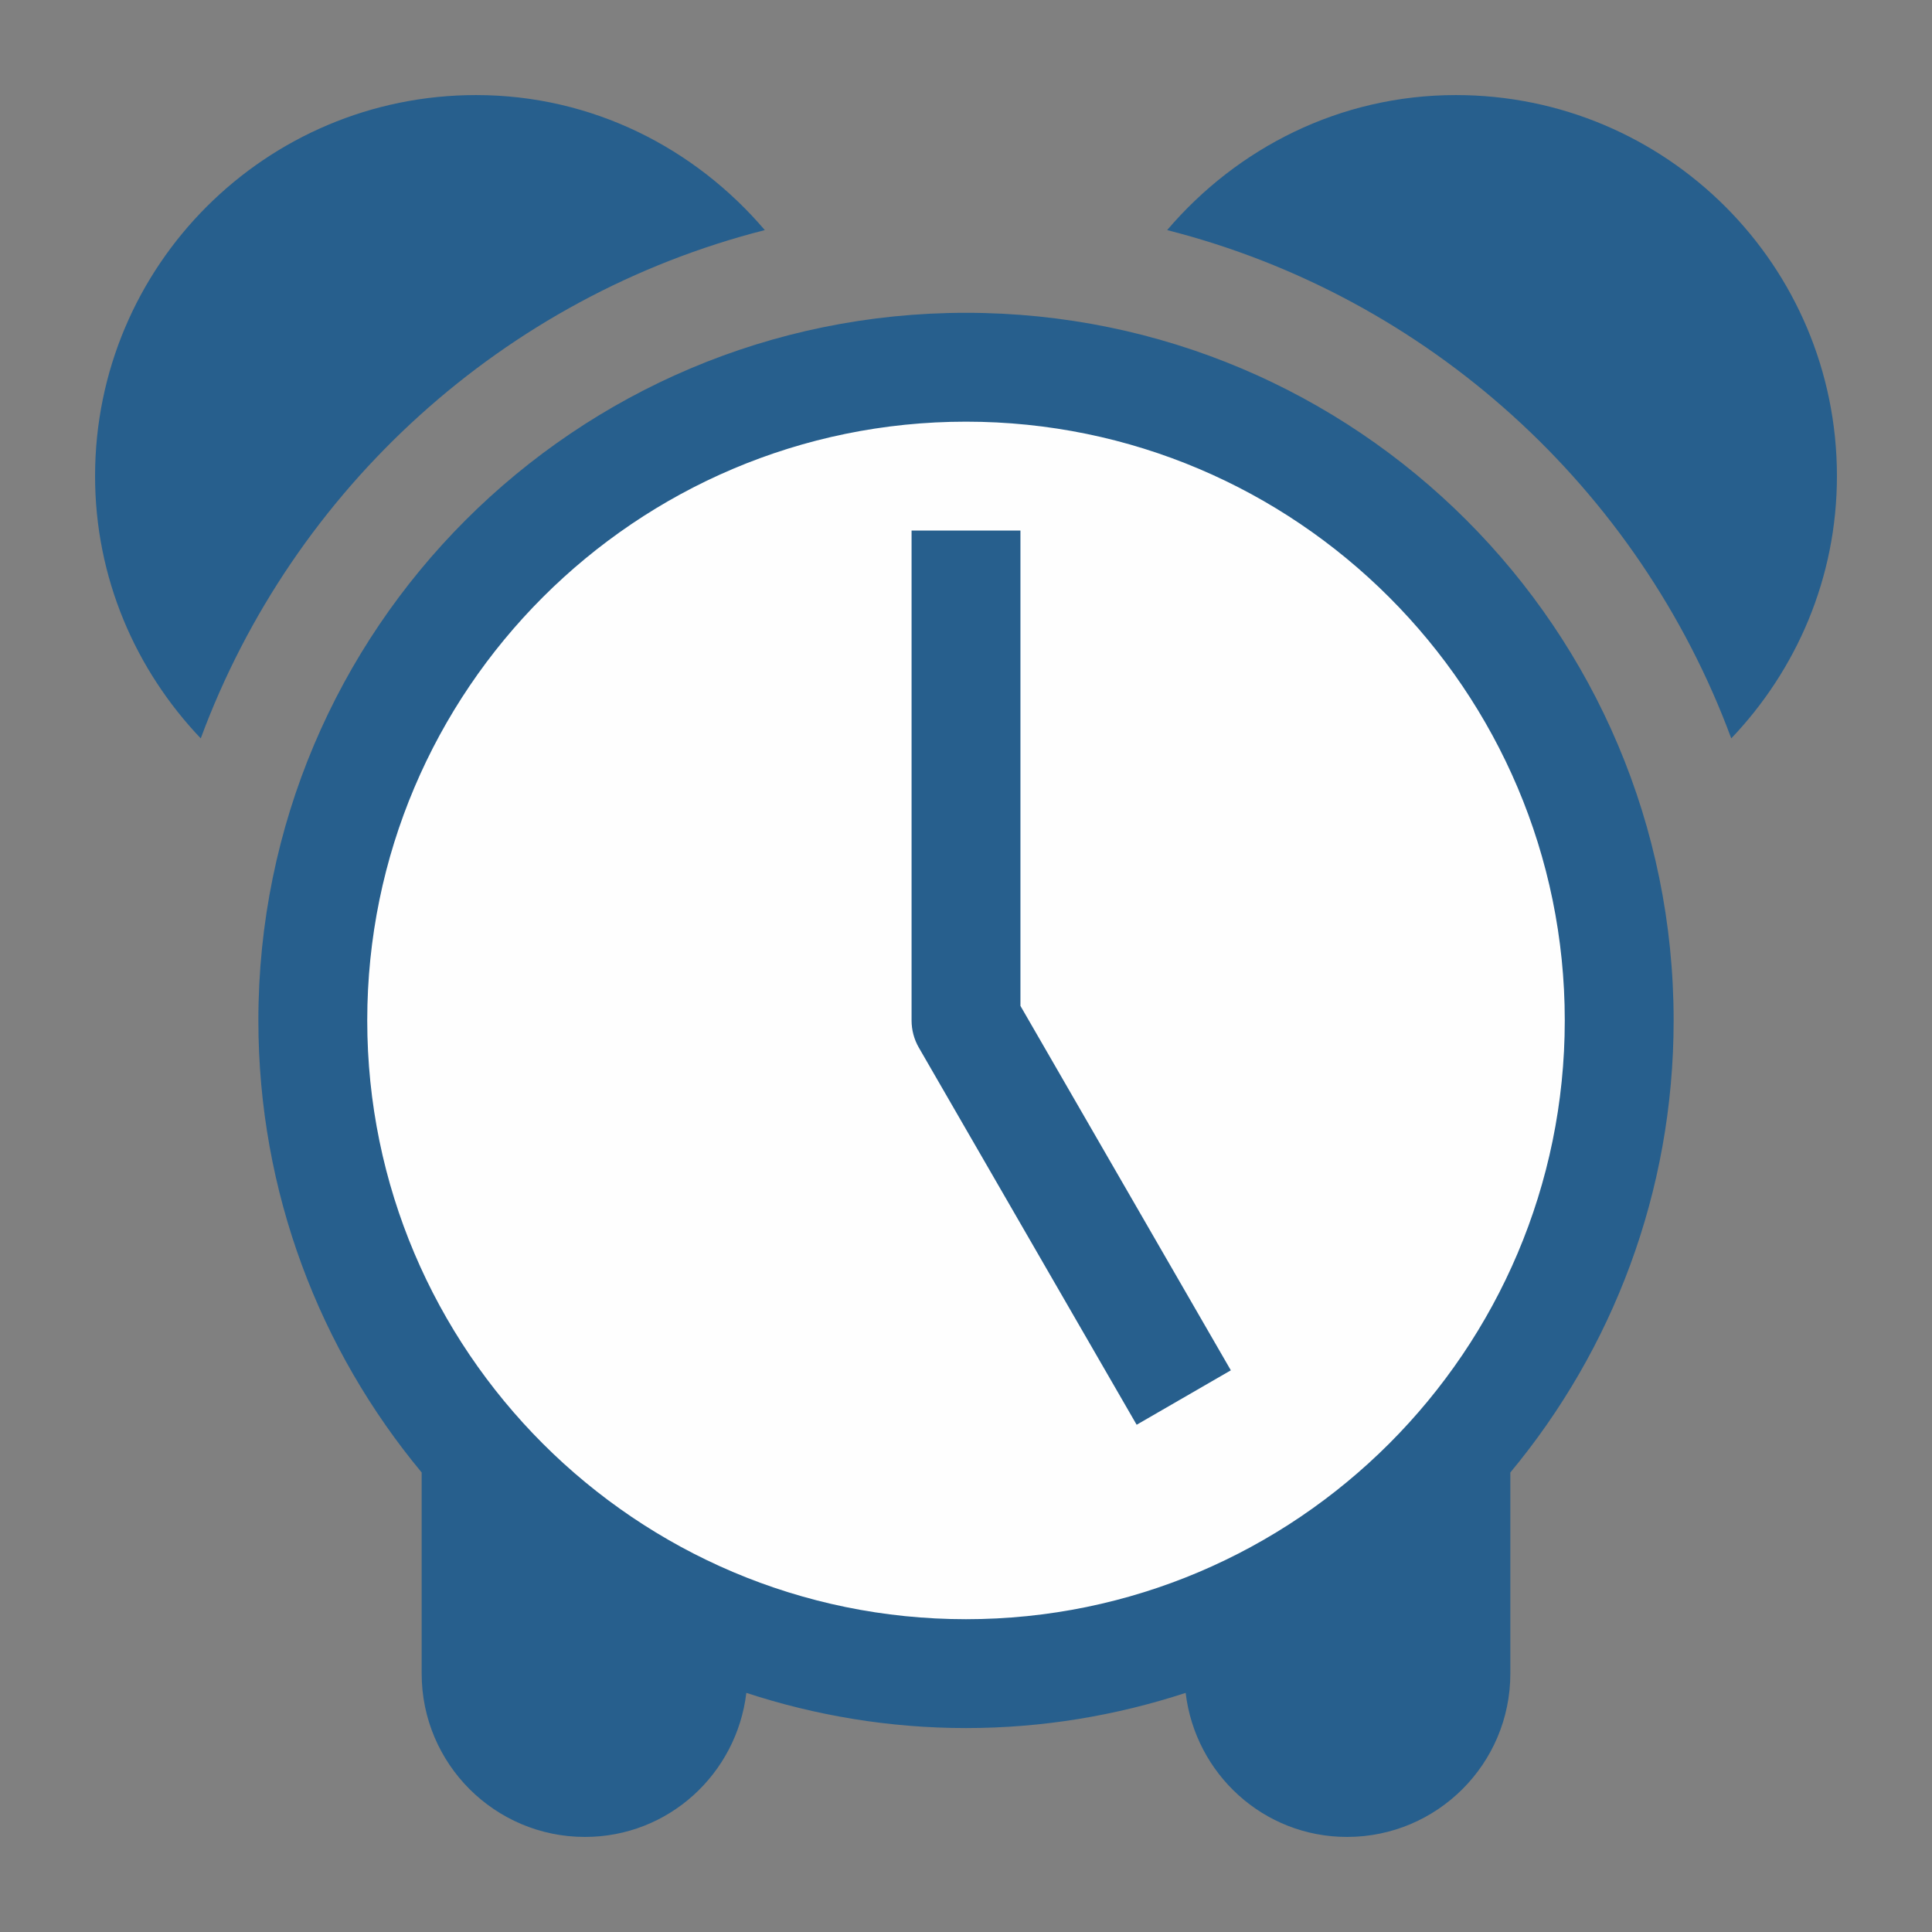
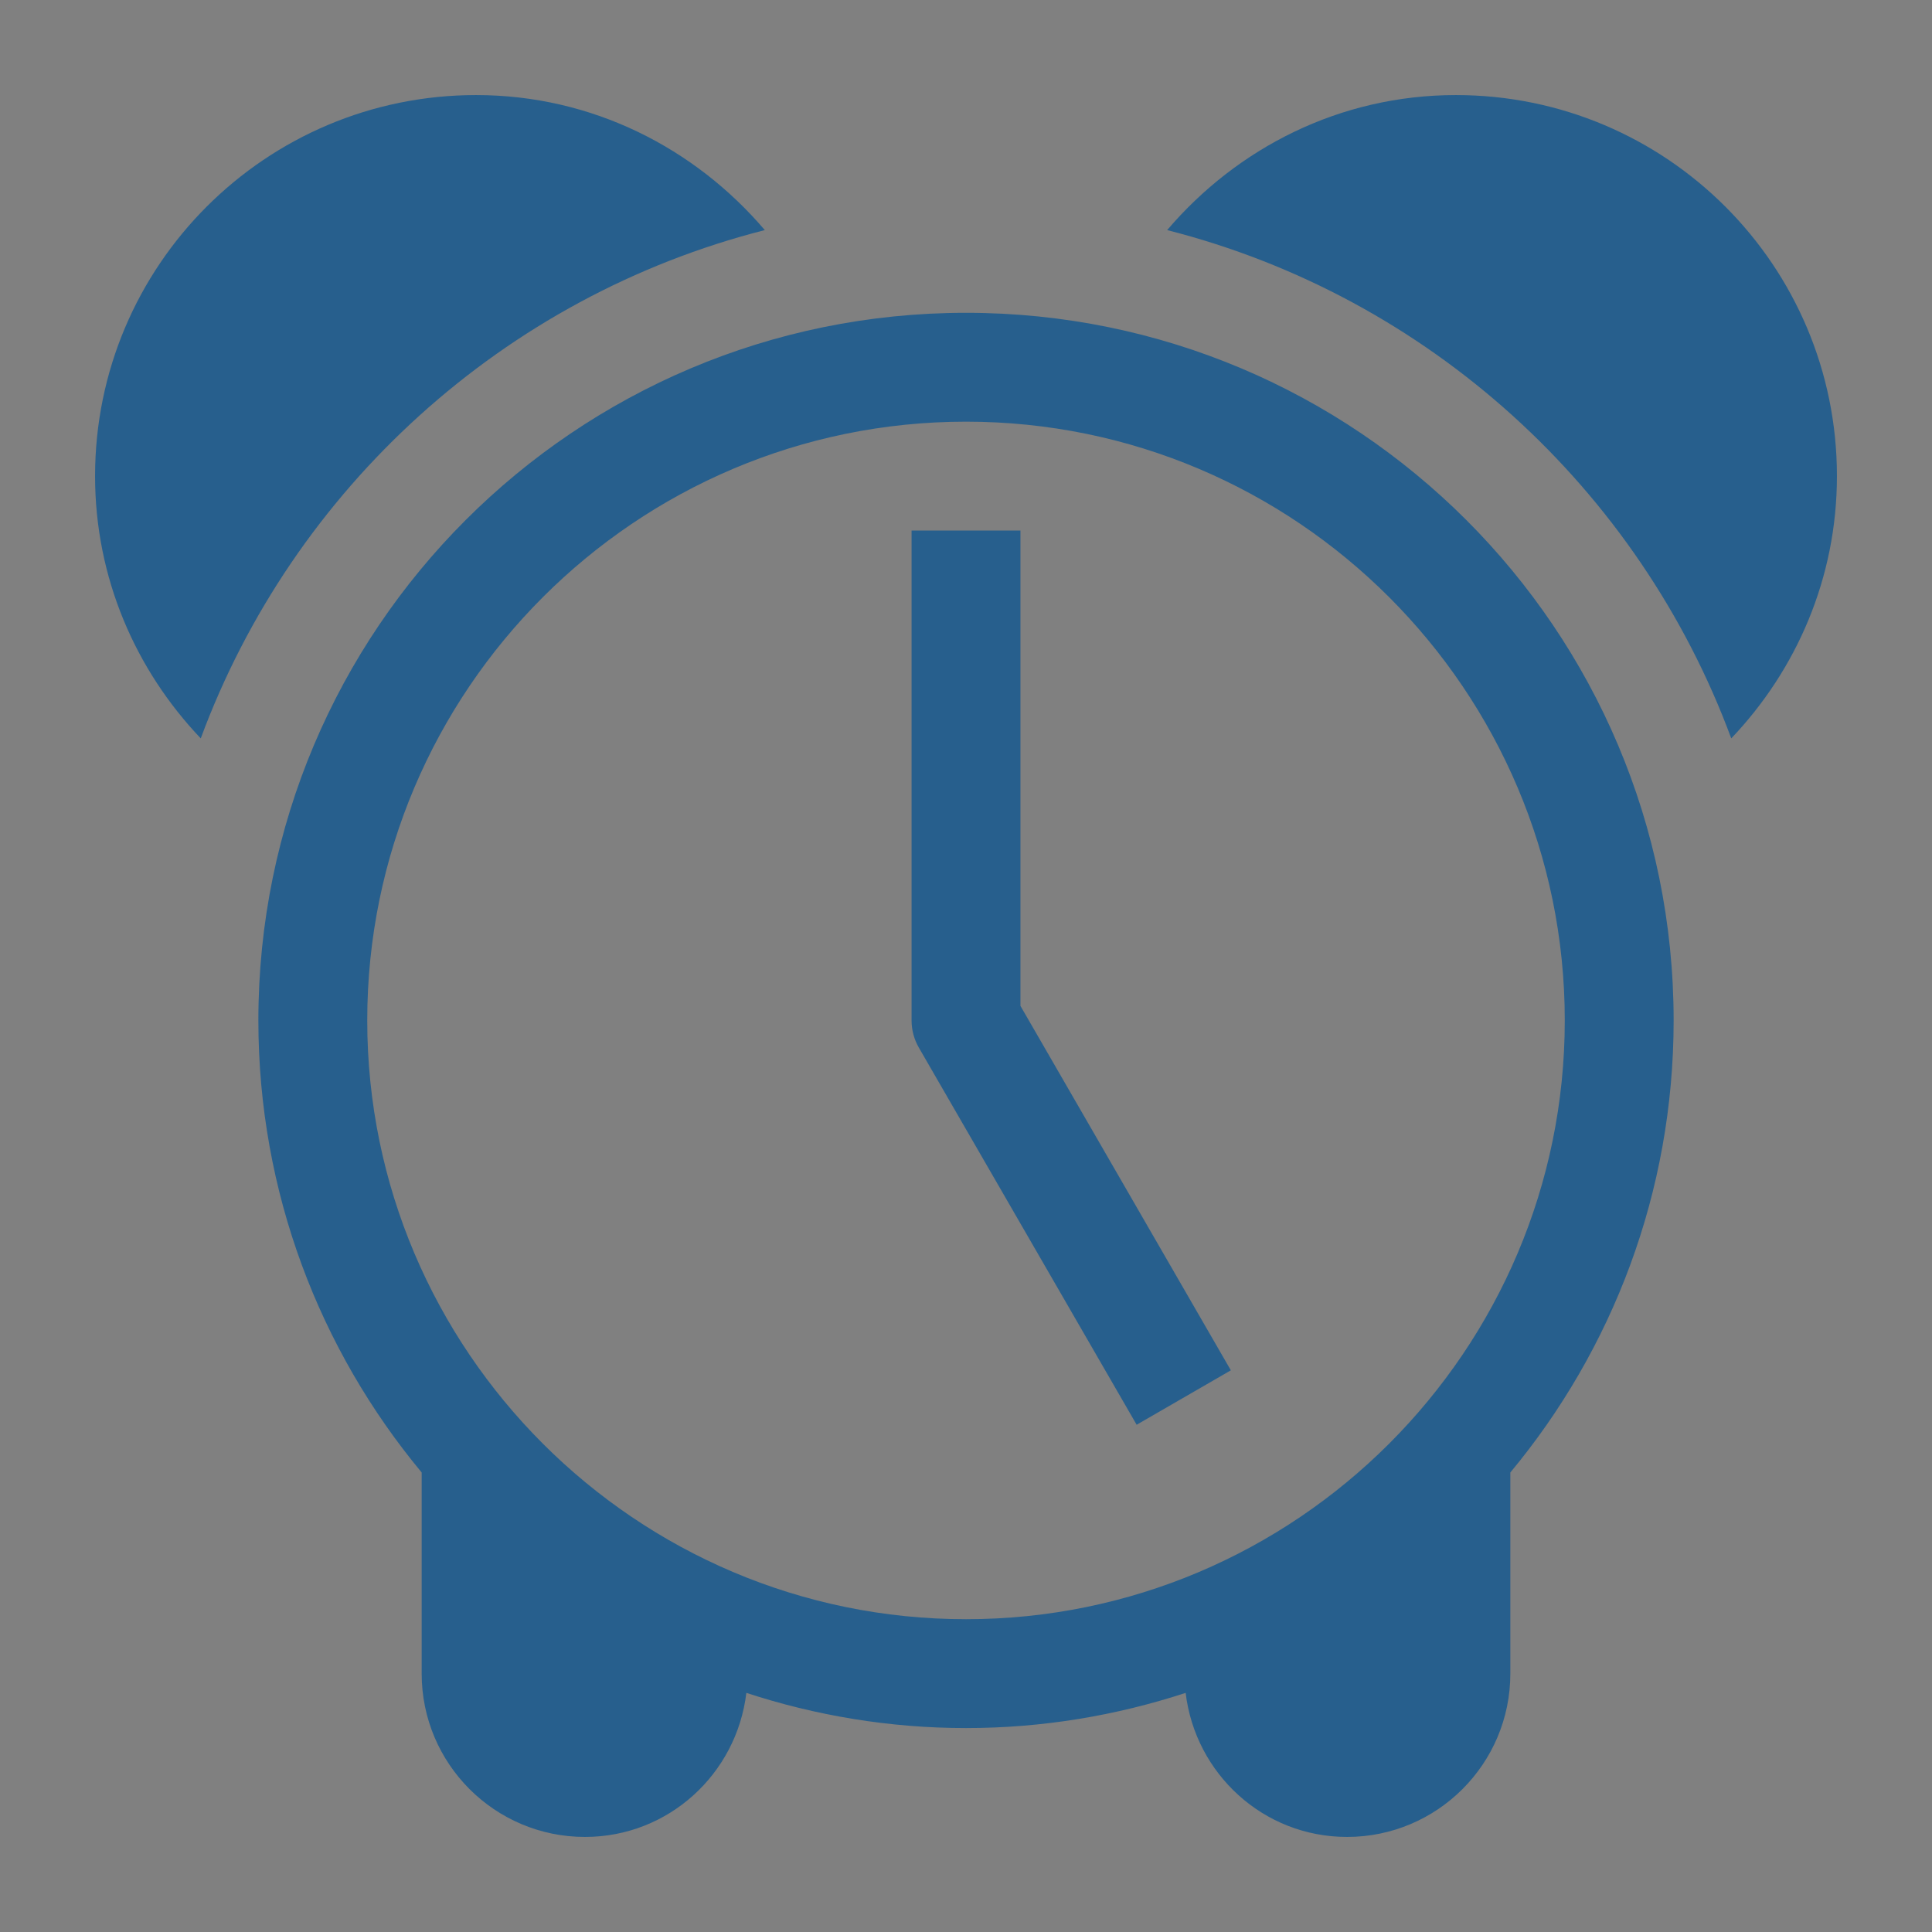
<svg xmlns="http://www.w3.org/2000/svg" xml:space="preserve" width="141.111mm" height="141.111mm" version="1.1" style="shape-rendering:geometricPrecision; text-rendering:geometricPrecision; image-rendering:optimizeQuality; fill-rule:evenodd; clip-rule:evenodd" viewBox="0 0 4823.28 4823.28">
  <rect x="0" y="0" width="4823.28" height="4823.28" fill="#808080" stroke="none" />
  <defs>
    <style type="text/css">
   
    .str0 {stroke:#373435;stroke-width:6.84;stroke-miterlimit:22.926}
    .fil1 {fill:none}
    .fil0 {fill:#FEFEFE}
    .fil2 {fill:#275F8D;fill-rule:nonzero}
   
  </style>
  </defs>
  <g id="Camada_x0020_1">
-     <circle class="fil0 str0" cx="2402.58" cy="2533.74" r="1611.5" />
    <rect class="fil1" width="4823.28" height="4823.28" />
    <g id="hora-certa.svg">
      <g>
-         <path class="fil2" d="M4585.94 1188.6c0,254.27 -101.12,484.12 -263.82,654.79 -230.65,-623.47 -756.45,-1103.08 -1408.31,-1268.96 174.38,-204.64 430.78,-337.09 720.88,-337.09 525.53,0 951.26,425.73 951.26,951.26zm-2676.6 -614.17c-174.38,-204.64 -430.77,-337.09 -720.74,-337.09 -525.39,0 -951.26,425.73 -951.26,951.26 0,254.27 101.26,484.12 263.83,654.79 230.64,-623.47 756.57,-1103.08 1408.17,-1268.96zm2268.92 1973.11c0,429.18 -153.14,822.26 -407.68,1128.55l0 502.17c0,225.07 -182.61,407.68 -407.68,407.68 -208.61,0 -378.75,-157.39 -402.91,-359.64 -172.8,56.53 -356.72,87.86 -548.36,87.86 -191.64,0 -375.7,-31.33 -548.36,-87.86 -24.14,202.25 -194.27,359.64 -402.89,359.64 -225.07,0 -407.68,-182.61 -407.68,-407.68l0 -502.17c-254.4,-306.29 -407.68,-699.37 -407.68,-1128.55 0,-975.67 790.94,-1766.62 1766.62,-1766.62 975.68,0 1766.62,790.94 1766.62,1766.62zm-271.78 0c0,-824.39 -670.71,-1494.83 -1494.83,-1494.83 -824.25,0 -1494.83,670.45 -1494.83,1494.83 0,824.12 670.57,1494.83 1494.83,1494.83 824.12,0 1494.83,-670.71 1494.83,-1494.83zm-1358.94 -1223.05l-271.79 0 0 1223.05c0,23.88 6.23,47.24 18.19,67.95l543.71 941.44 235.16 -135.89 -525.28 -909.85 0 -1186.69z" />
+         <path class="fil2" d="M4585.94 1188.6c0,254.27 -101.12,484.12 -263.82,654.79 -230.65,-623.47 -756.45,-1103.08 -1408.31,-1268.96 174.38,-204.64 430.78,-337.09 720.88,-337.09 525.53,0 951.26,425.73 951.26,951.26zm-2676.6 -614.17c-174.38,-204.64 -430.77,-337.09 -720.74,-337.09 -525.39,0 -951.26,425.73 -951.26,951.26 0,254.27 101.26,484.12 263.83,654.79 230.64,-623.47 756.57,-1103.08 1408.17,-1268.96m2268.92 1973.11c0,429.18 -153.14,822.26 -407.68,1128.55l0 502.17c0,225.07 -182.61,407.68 -407.68,407.68 -208.61,0 -378.75,-157.39 -402.91,-359.64 -172.8,56.53 -356.72,87.86 -548.36,87.86 -191.64,0 -375.7,-31.33 -548.36,-87.86 -24.14,202.25 -194.27,359.64 -402.89,359.64 -225.07,0 -407.68,-182.61 -407.68,-407.68l0 -502.17c-254.4,-306.29 -407.68,-699.37 -407.68,-1128.55 0,-975.67 790.94,-1766.62 1766.62,-1766.62 975.68,0 1766.62,790.94 1766.62,1766.62zm-271.78 0c0,-824.39 -670.71,-1494.83 -1494.83,-1494.83 -824.25,0 -1494.83,670.45 -1494.83,1494.83 0,824.12 670.57,1494.83 1494.83,1494.83 824.12,0 1494.83,-670.71 1494.83,-1494.83zm-1358.94 -1223.05l-271.79 0 0 1223.05c0,23.88 6.23,47.24 18.19,67.95l543.71 941.44 235.16 -135.89 -525.28 -909.85 0 -1186.69z" />
      </g>
      <g>
   </g>
      <g>
   </g>
      <g>
   </g>
      <g>
   </g>
      <g>
   </g>
      <g>
   </g>
      <g>
   </g>
      <g>
   </g>
      <g>
   </g>
      <g>
   </g>
      <g>
   </g>
      <g>
   </g>
      <g>
   </g>
      <g>
   </g>
      <g>
   </g>
    </g>
  </g>
</svg>